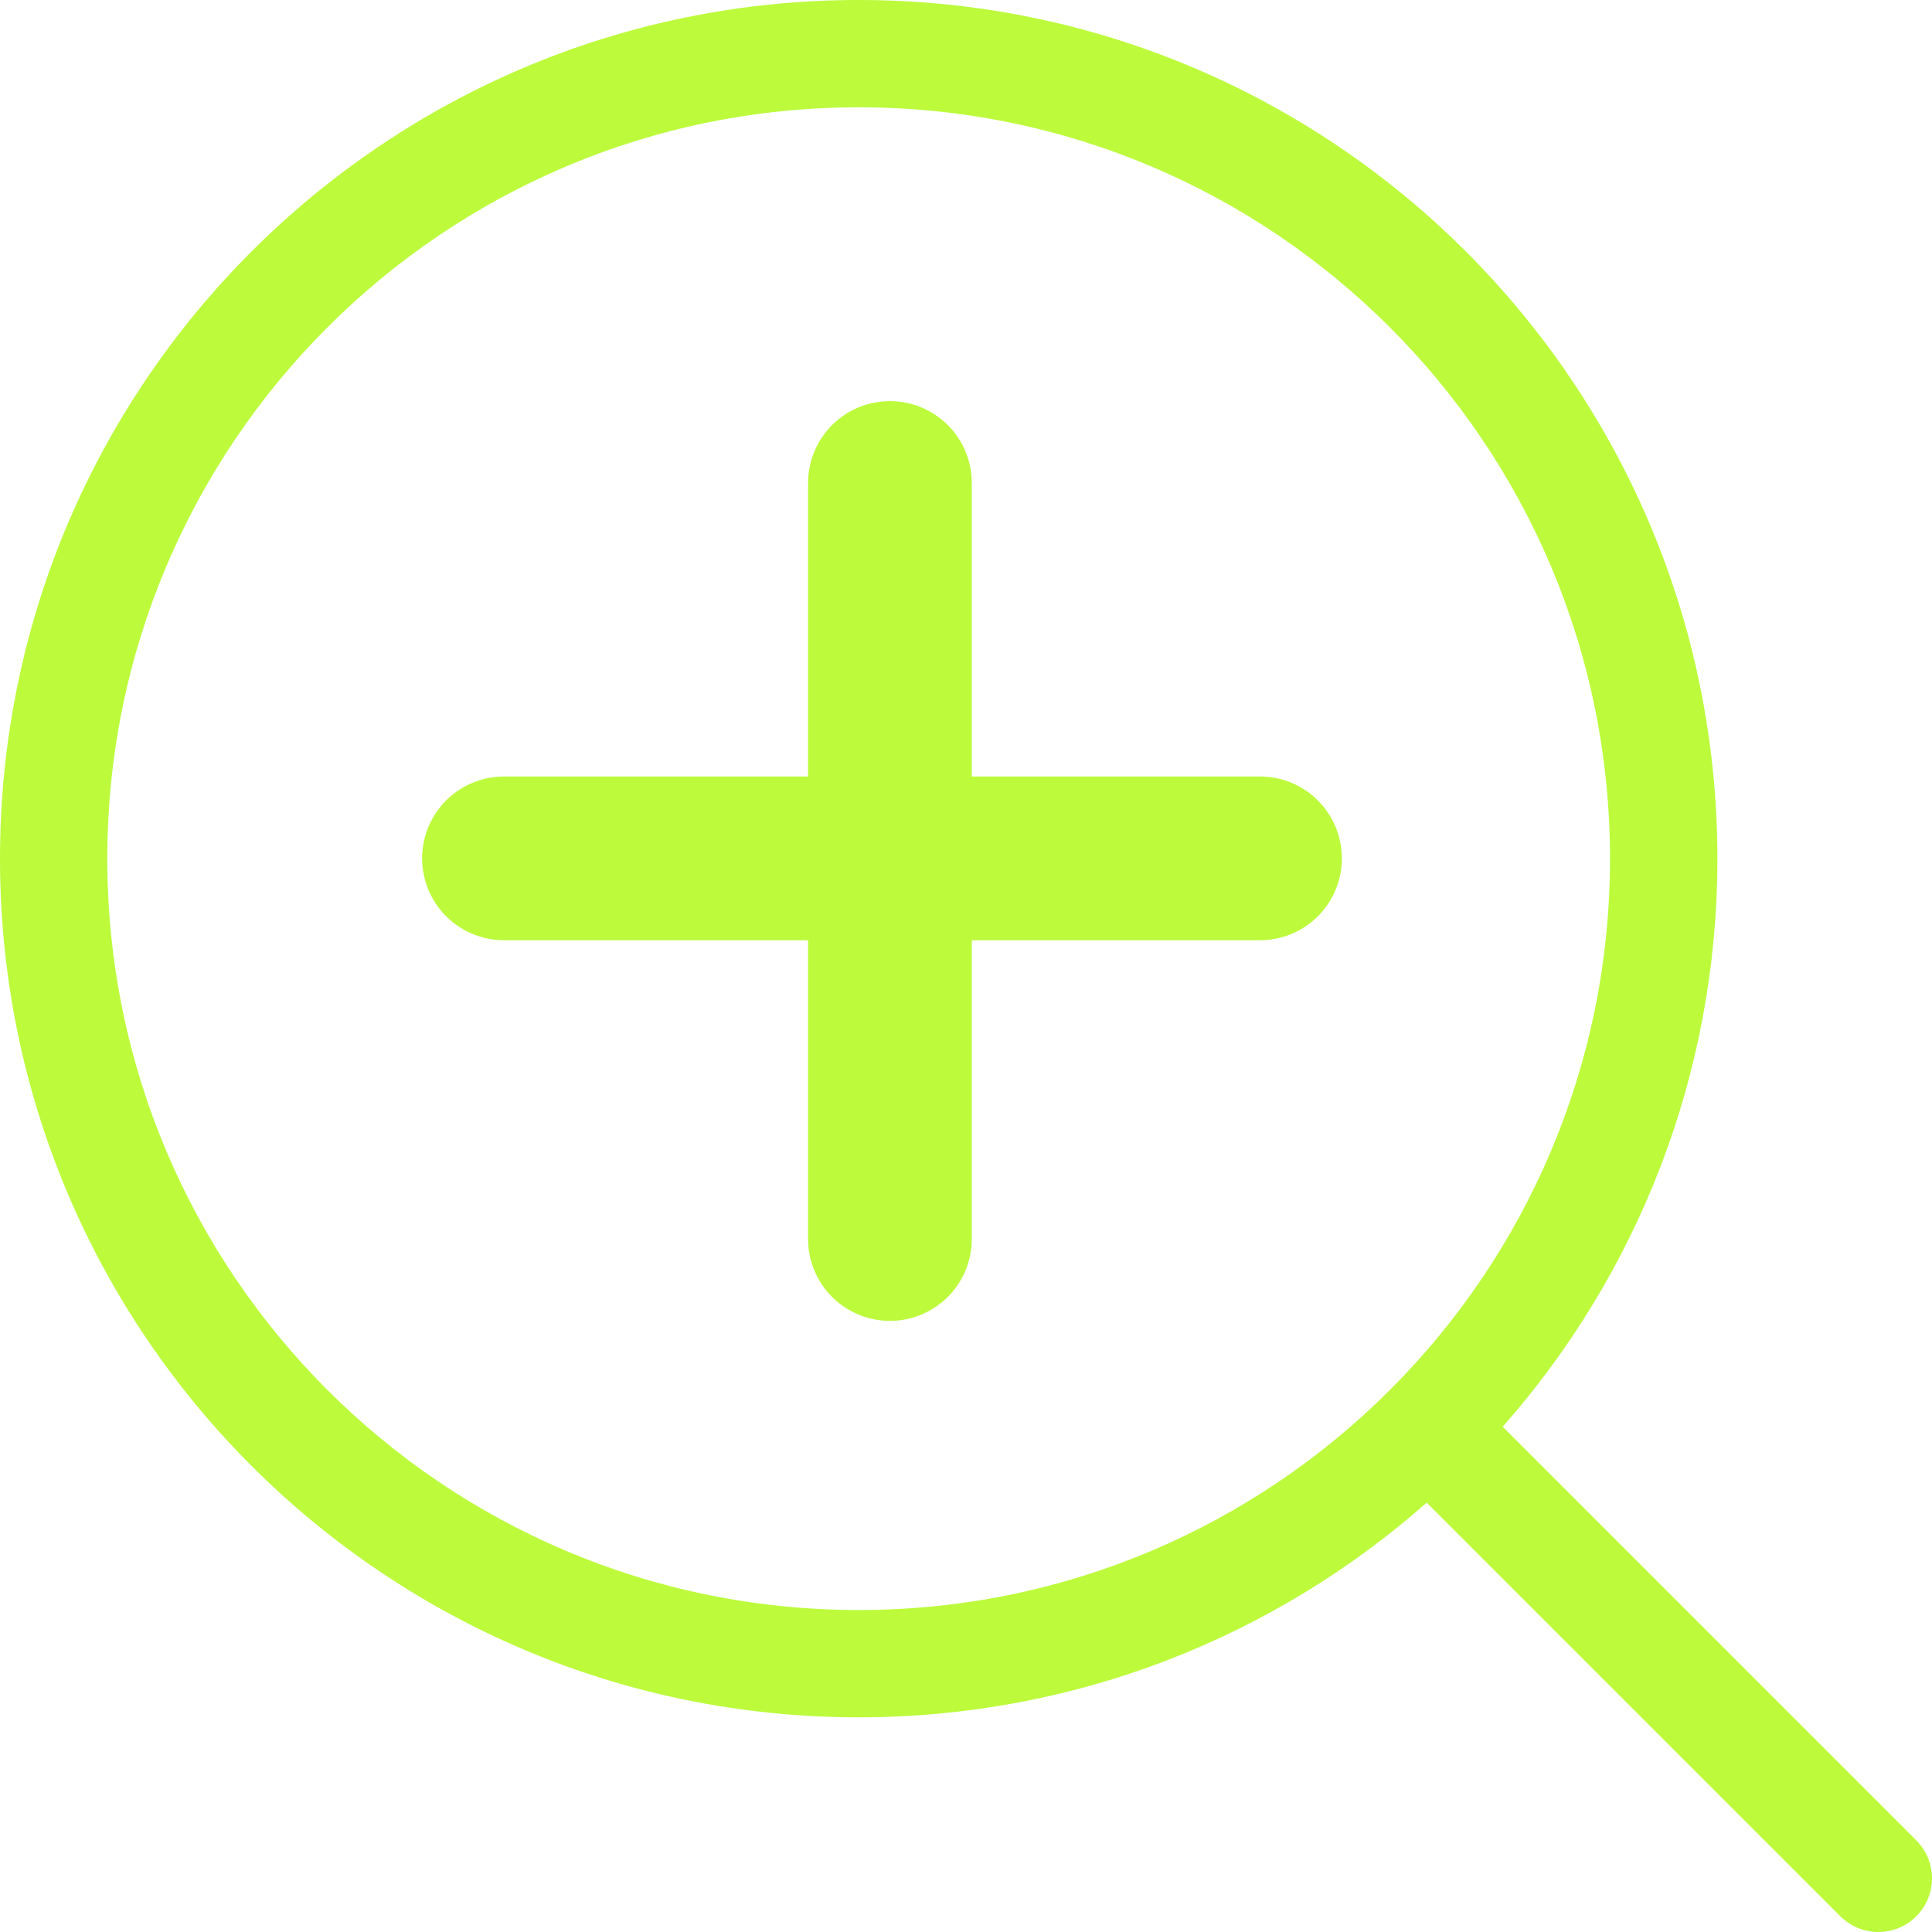
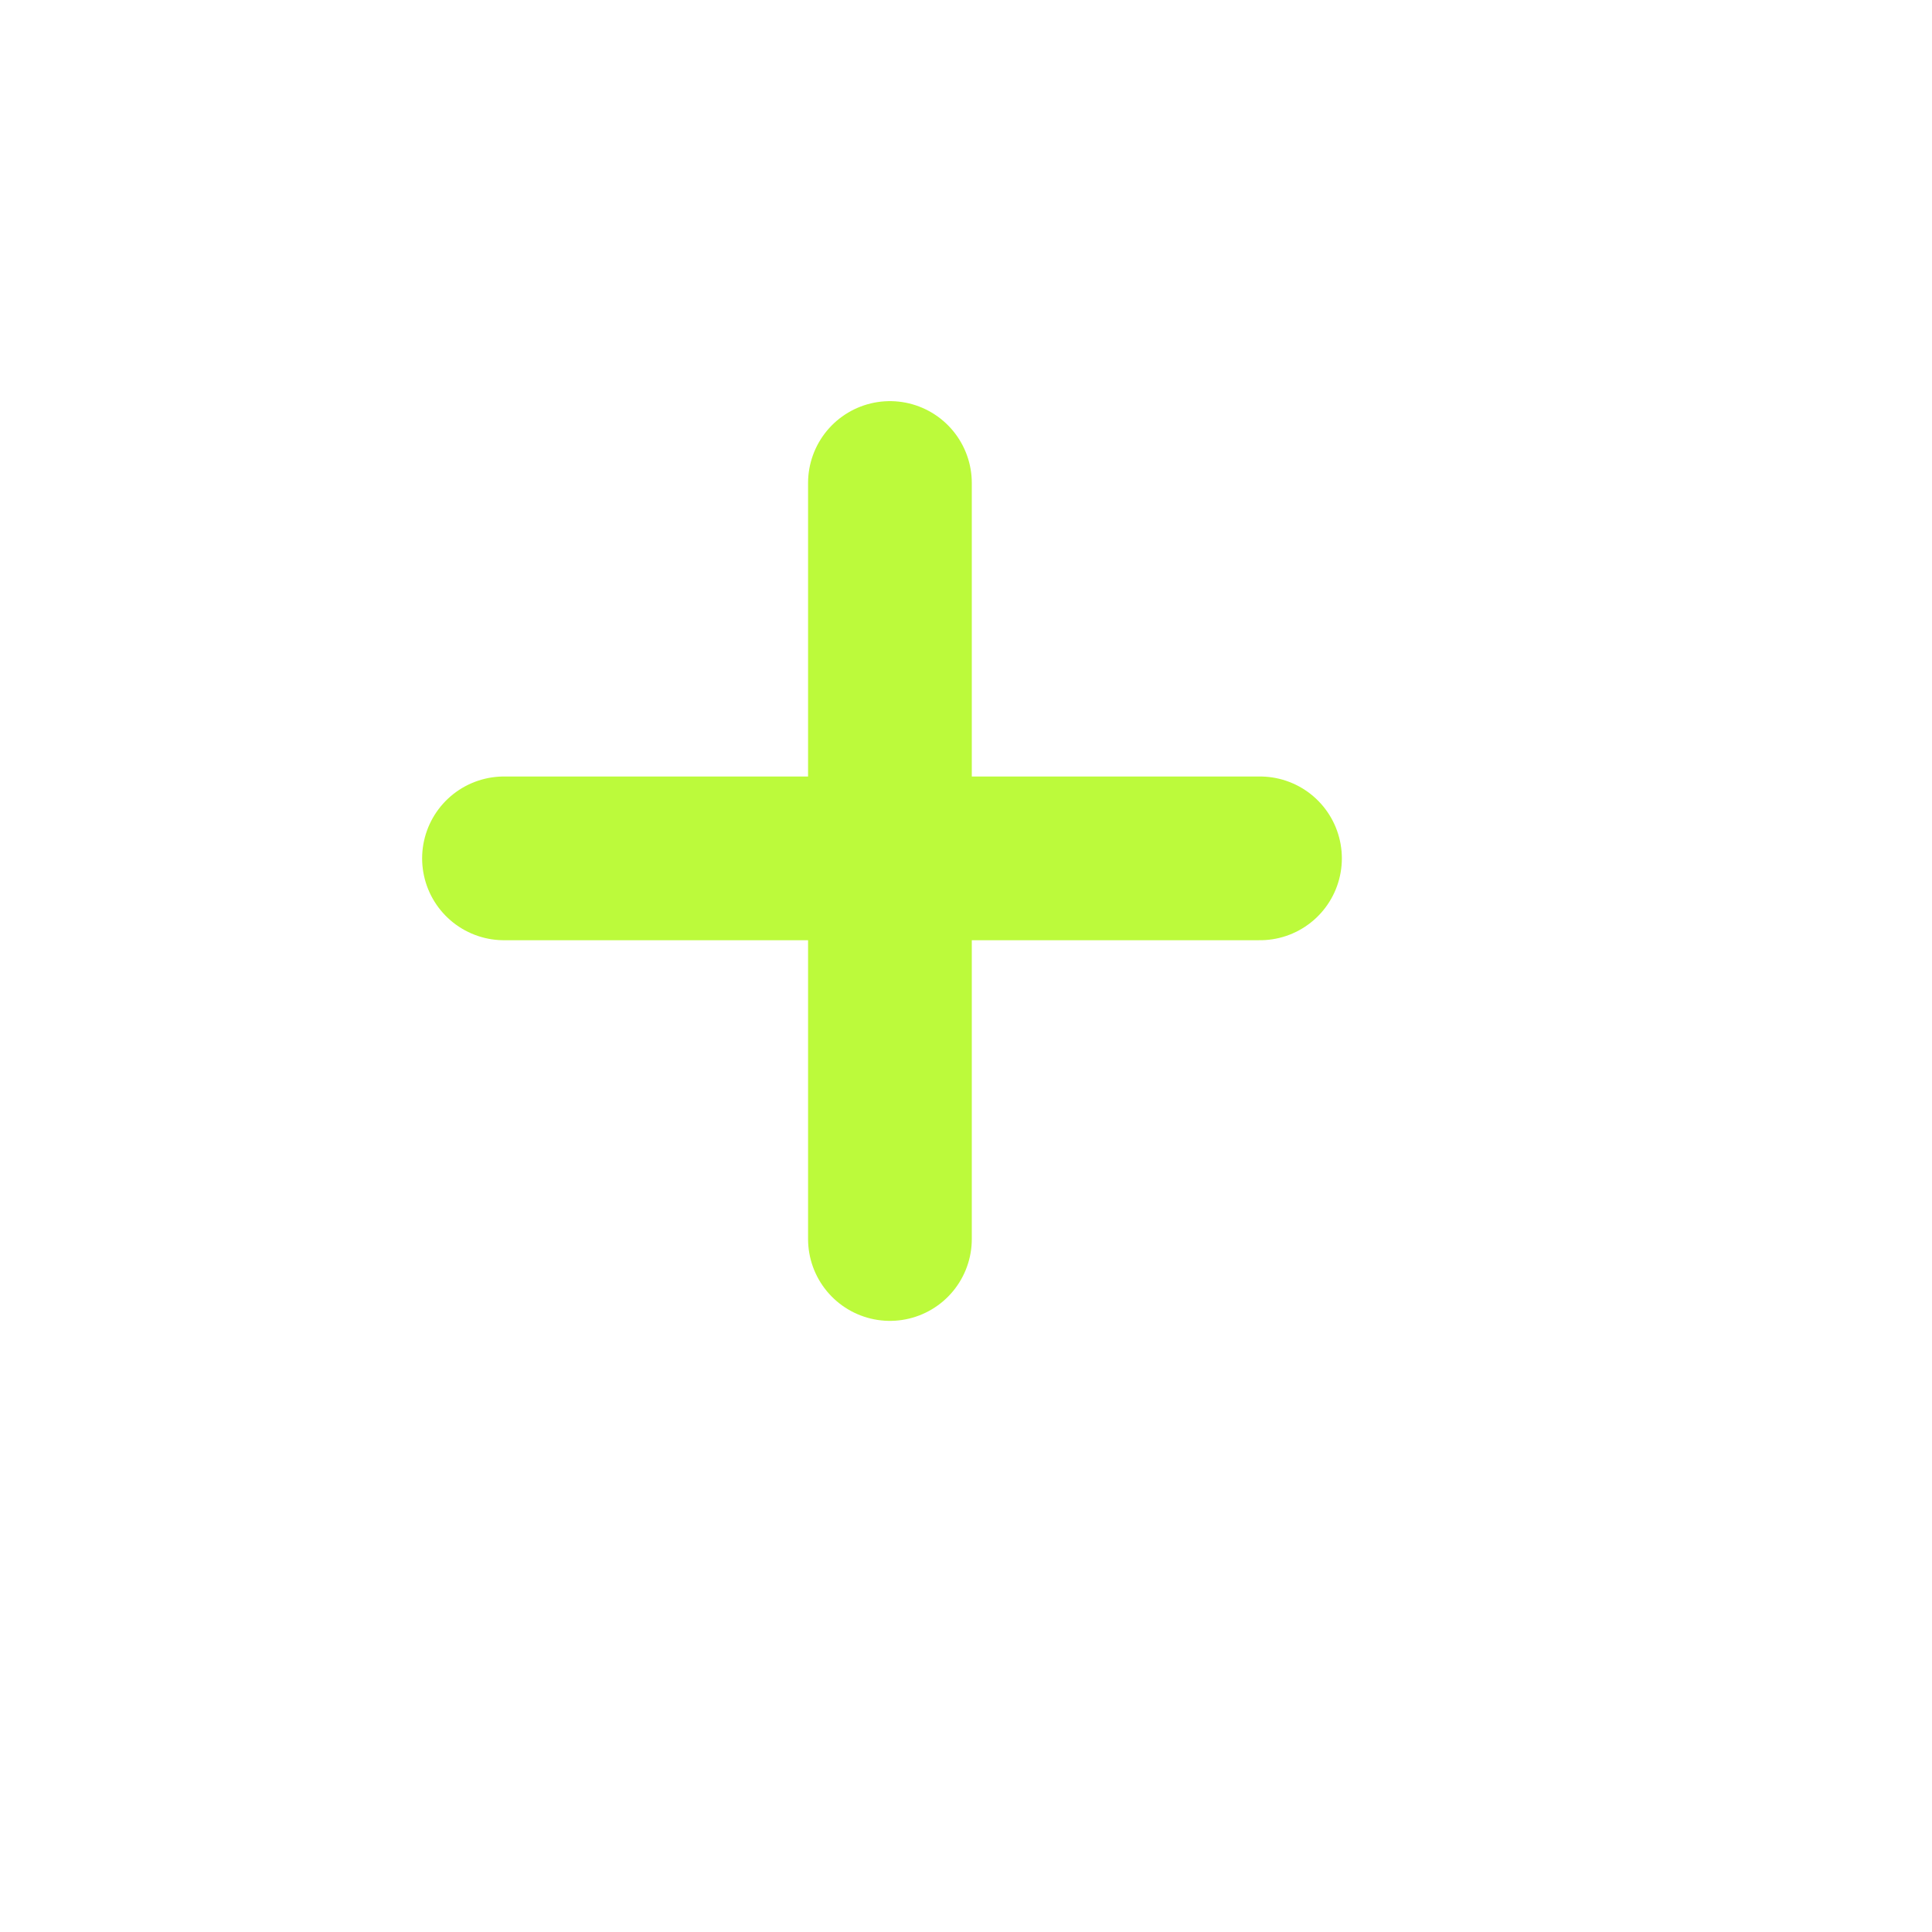
<svg xmlns="http://www.w3.org/2000/svg" width="59" height="59" viewBox="0 0 59 59" fill="none">
-   <path d="M45.887 43.569L58.52 56.202C59.16 56.842 59.16 57.88 58.52 58.52C57.88 59.16 56.843 59.16 56.202 58.52L43.569 45.887C38.947 49.968 32.873 52.444 26.221 52.444C11.74 52.444 0 40.705 0 26.223C0 11.741 11.74 0 26.223 0C40.706 0 52.446 11.74 52.446 26.223C52.446 32.874 49.969 38.947 45.888 43.571L45.887 43.569ZM26.223 49.167C38.895 49.167 49.167 38.894 49.167 26.223C49.167 13.551 38.895 3.277 26.223 3.277C13.551 3.277 3.277 13.55 3.277 26.223C3.277 38.895 13.55 49.167 26.223 49.167Z" fill="#BCFA3B" />
  <path d="M27.177 14.75V26.213M27.177 26.213V37.837M27.177 26.213L15.391 26.213M27.177 26.213H38.478" stroke="#BCFA3B" stroke-width="5" stroke-linecap="round" />
</svg>